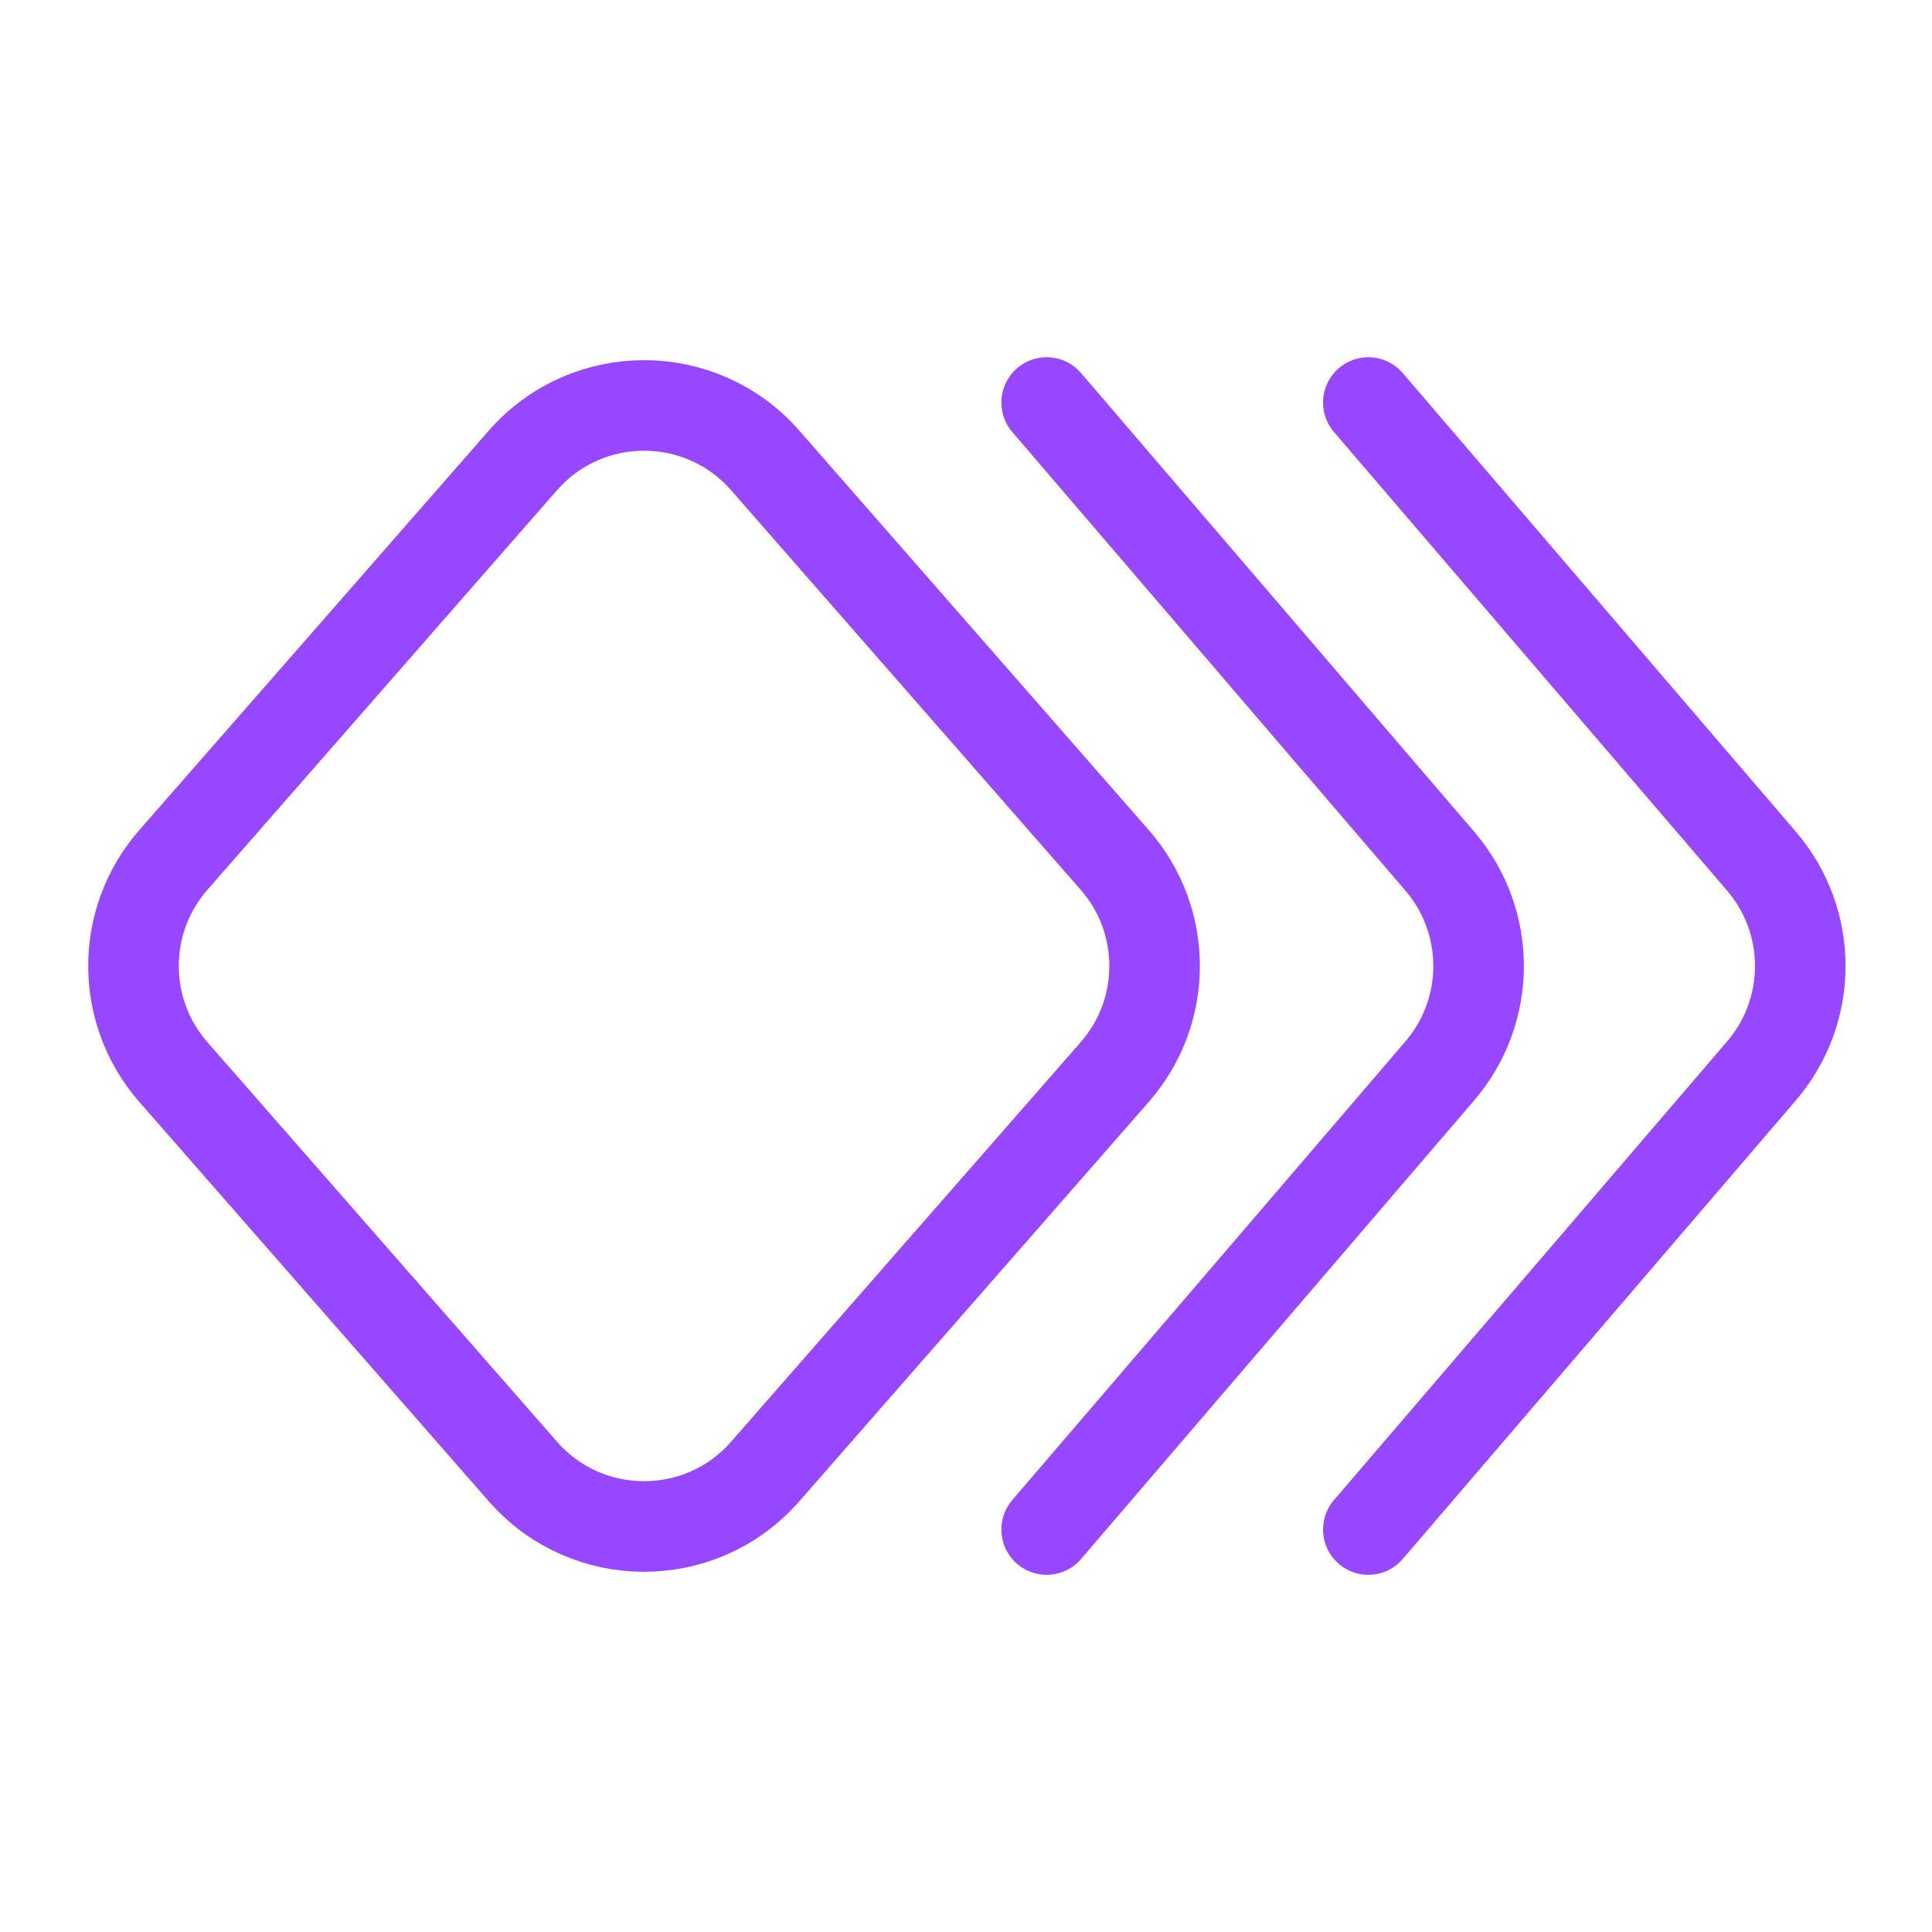
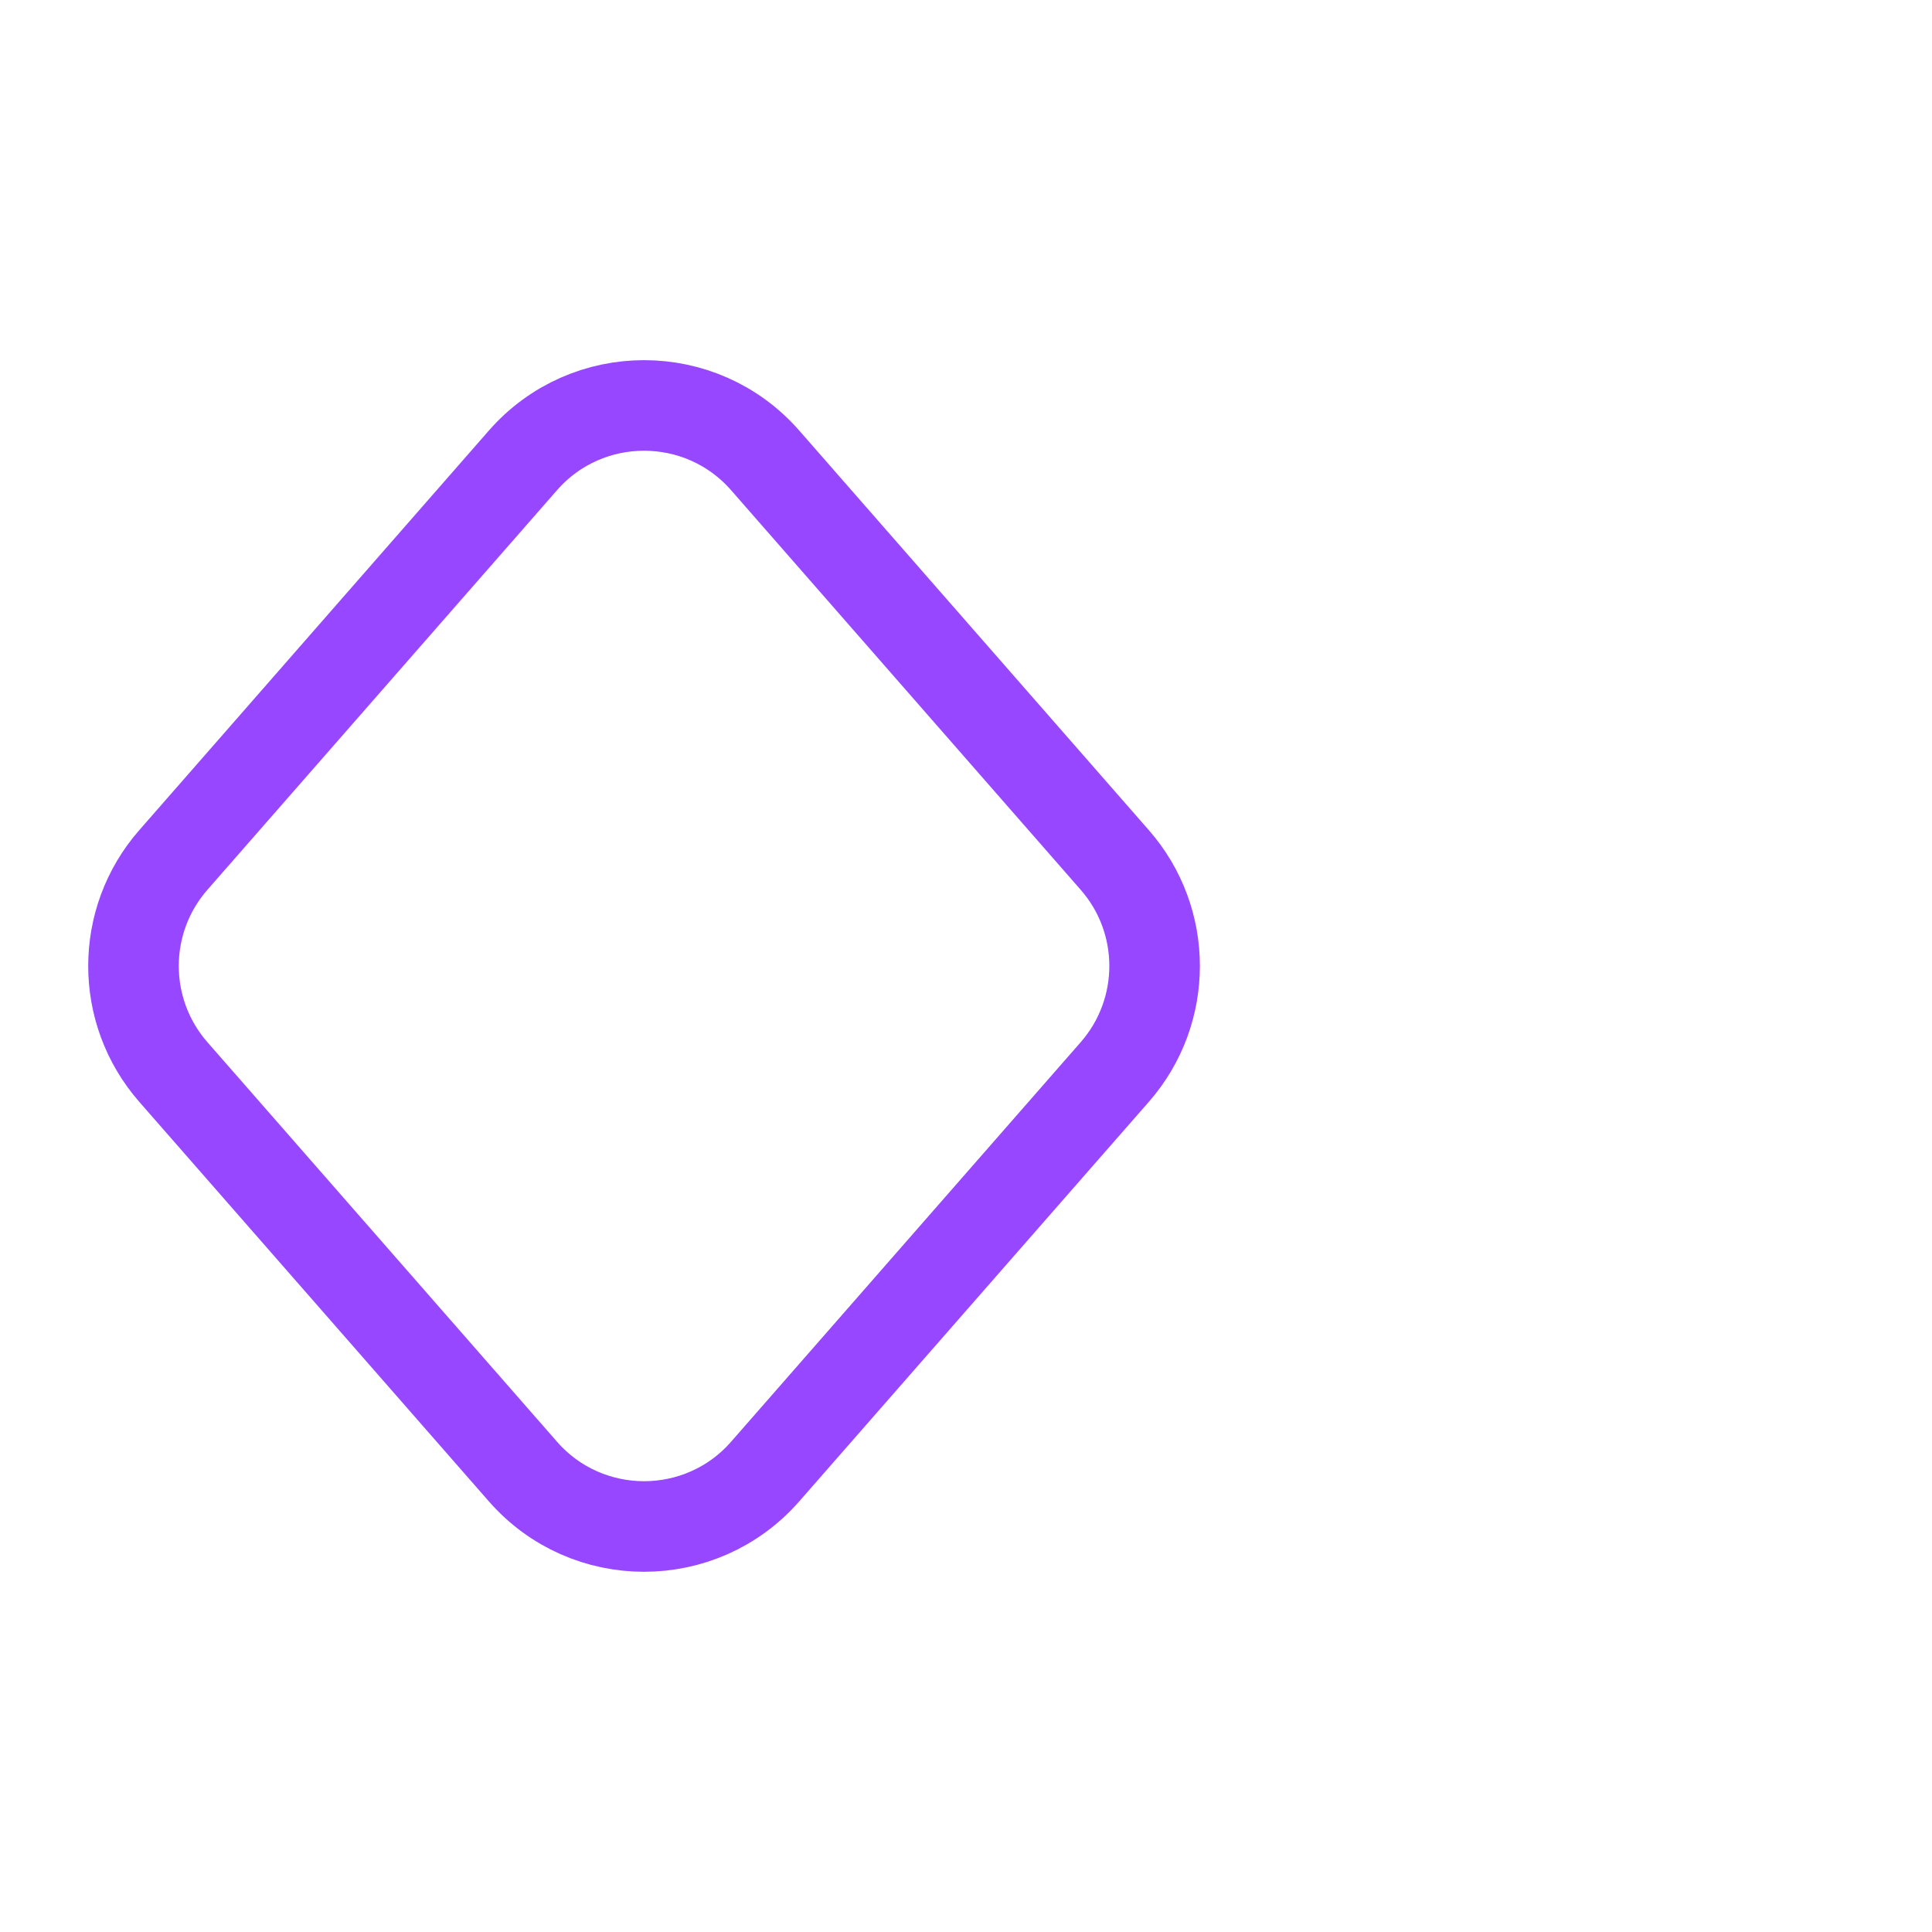
<svg xmlns="http://www.w3.org/2000/svg" width="32" height="32" viewBox="0 0 32 32" fill="none">
  <path d="M18.464 17.756L12.674 24.373C11.612 25.587 9.723 25.587 8.661 24.373L2.871 17.756C1.991 16.75 1.991 15.249 2.871 14.244L8.661 7.626C9.723 6.412 11.612 6.412 12.674 7.626L18.464 14.244C19.344 15.249 19.344 16.75 18.464 17.756Z" stroke="#9747FF" stroke-width="1.5" stroke-linecap="round" stroke-linejoin="round" />
-   <path d="M17.336 25.334L23.849 17.736C24.704 16.737 24.704 15.264 23.849 14.265L17.336 6.667" stroke="#9747FF" stroke-width="1.5" stroke-linecap="round" stroke-linejoin="round" />
-   <path d="M22.664 25.334L29.177 17.736C30.032 16.737 30.032 15.264 29.177 14.265L22.664 6.667" stroke="#9747FF" stroke-width="1.5" stroke-linecap="round" stroke-linejoin="round" />
</svg>